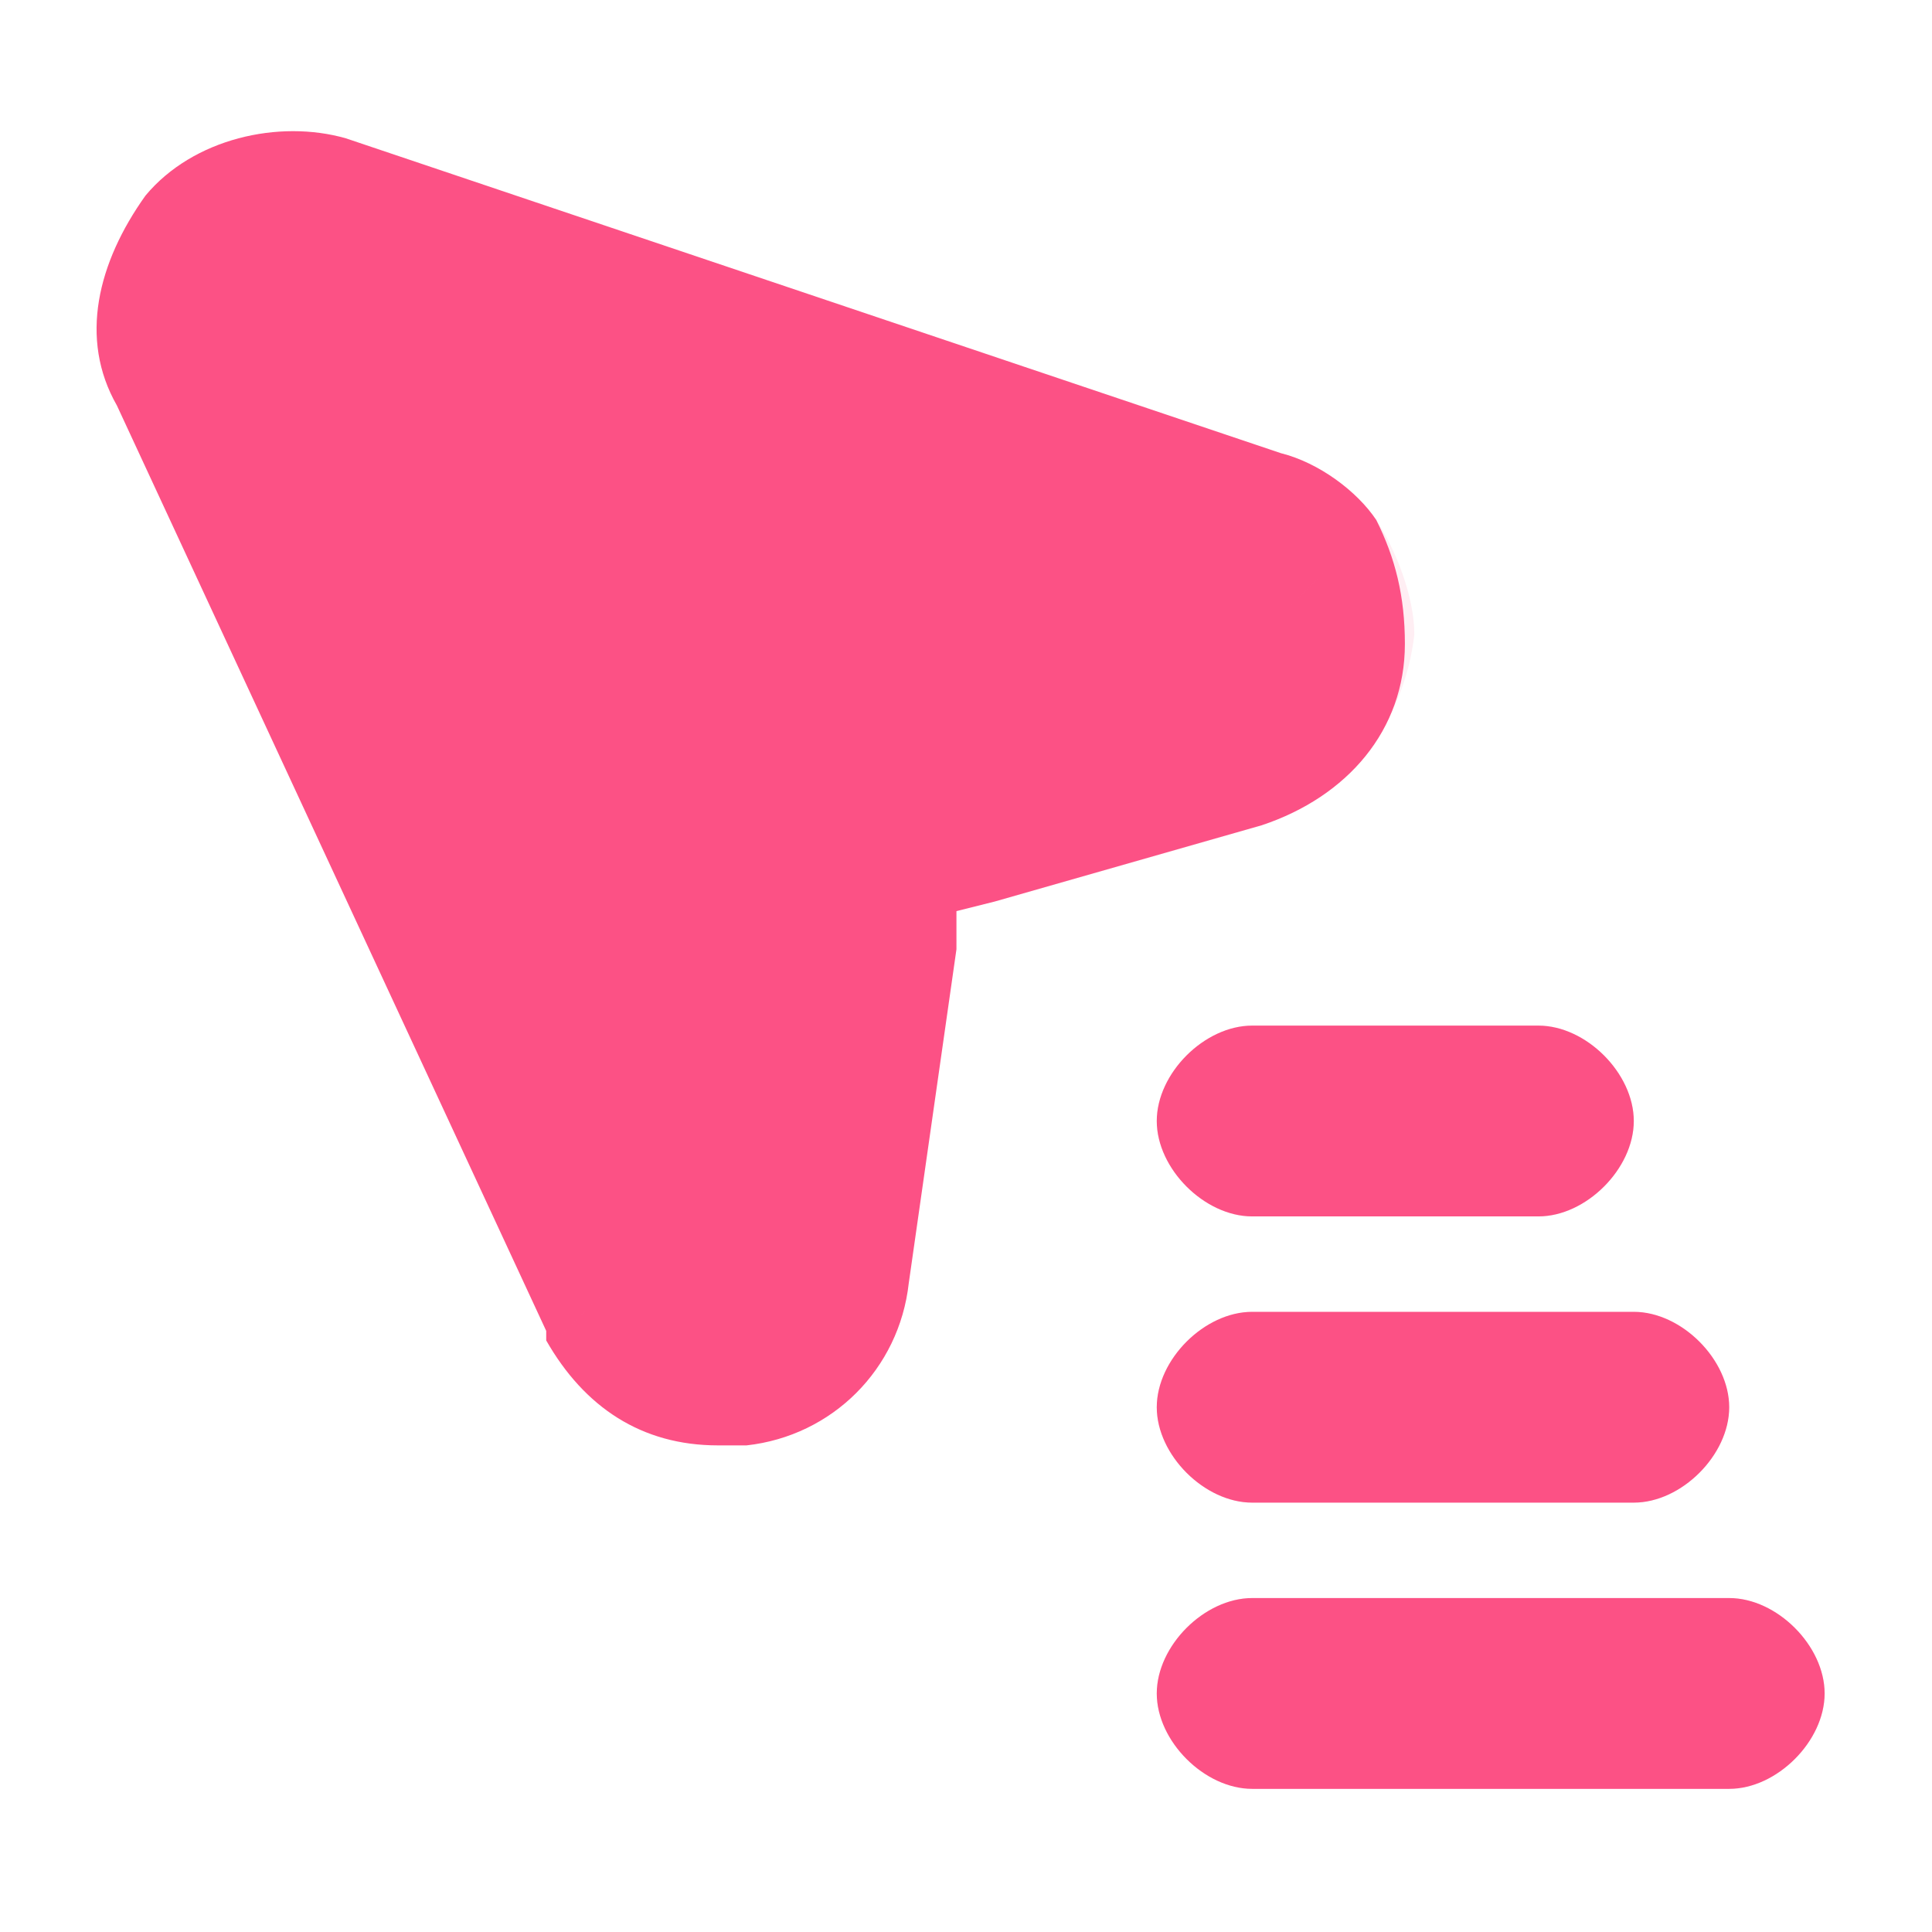
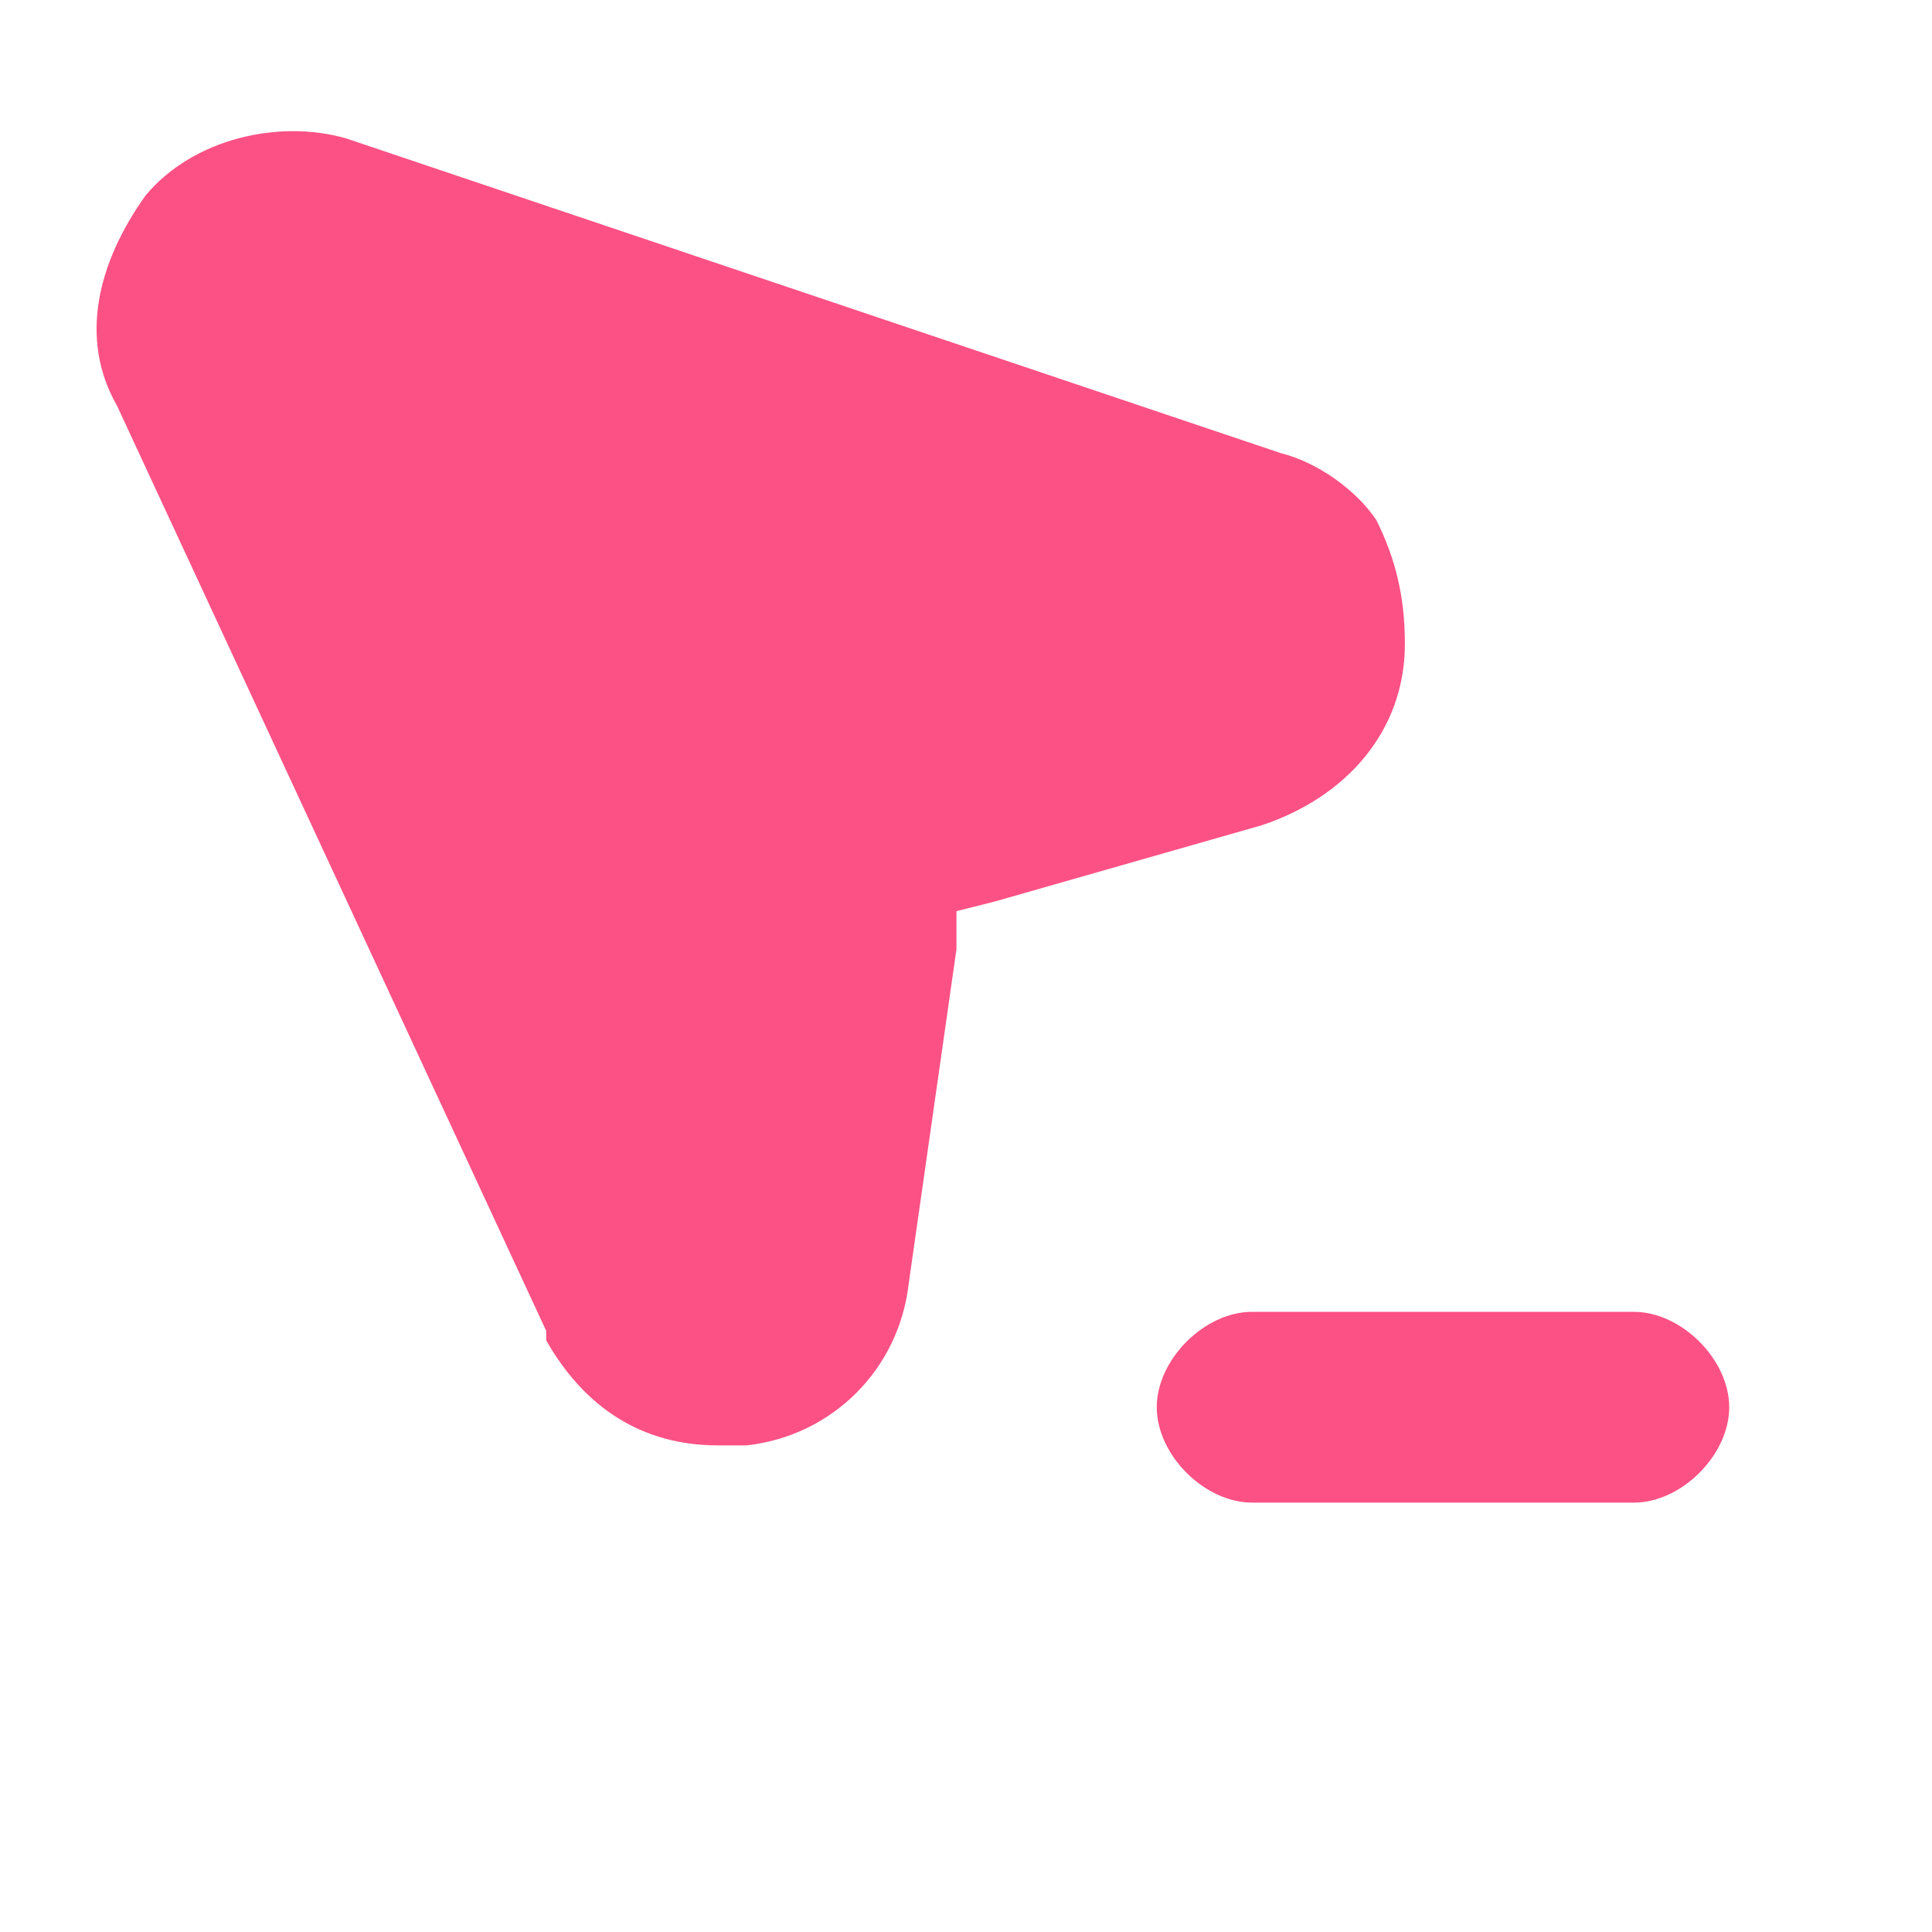
<svg xmlns="http://www.w3.org/2000/svg" width="54" height="54" viewBox="0 0 54 54" fill="none">
  <path d="M39.267 17.999C39.267 20.399 37.667 22.266 35.267 23.066L27.8 25.199L26.733 25.466V26.533L25.4 35.866C25.133 38.266 23.267 40.133 20.867 40.399C20.6 40.399 20.333 40.399 20.067 40.399C17.933 40.399 16.333 39.333 15.267 37.466C15.267 37.466 15.267 37.466 15.267 37.199L3.267 11.333C2.2 9.466 2.733 7.333 4.067 5.466C5.4 3.866 7.8 3.333 9.667 3.866L35.8 12.666C36.867 12.933 37.933 13.733 38.467 14.533C39 15.599 39.267 16.666 39.267 17.999Z" fill="#FC5185" />
-   <path d="M45.665 31.333C45.665 32.666 44.332 33.999 42.999 33.999H34.999C33.665 33.999 32.332 32.666 32.332 31.333C32.332 29.999 33.665 28.666 34.999 28.666H42.999C44.332 28.666 45.665 29.999 45.665 31.333Z" fill="#FC5185" />
-   <path d="M48.332 39.333C48.332 40.666 46.999 41.999 45.665 41.999H34.999C33.665 41.999 32.332 40.666 32.332 39.333C32.332 37.999 33.665 36.666 34.999 36.666H45.665C46.999 36.666 48.332 37.999 48.332 39.333Z" fill="#FC5185" />
-   <path d="M50.999 47.333C50.999 48.666 49.665 49.999 48.332 49.999H34.999C33.665 49.999 32.332 48.666 32.332 47.333C32.332 45.999 33.665 44.666 34.999 44.666H48.332C49.665 44.666 50.999 45.999 50.999 47.333Z" fill="#FC5185" />
-   <path opacity="0.1" d="M15.531 37.467L26.731 26.267L25.398 35.6C25.131 38 23.265 39.867 20.865 40.133C20.598 40.133 20.331 40.133 20.064 40.133C18.198 40.4 16.331 39.333 15.531 37.467ZM35.531 22.8L28.064 24.933L38.465 14.533C38.998 15.333 39.531 16.666 39.531 17.733C39.265 20.133 37.665 22.267 35.531 22.8ZM34.998 28.666H42.998C44.331 28.666 45.665 30 45.665 31.333C45.665 32.666 44.331 34 42.998 34H34.998C33.665 34 32.331 32.666 32.331 31.333C32.331 30 33.665 28.666 34.998 28.666ZM45.665 36.666C46.998 36.666 48.331 38 48.331 39.333C48.331 40.666 46.998 42 45.665 42H34.998C33.665 42 32.331 40.666 32.331 39.333C32.331 38 33.665 36.666 34.998 36.666H45.665ZM50.998 47.333C50.998 48.666 49.664 50 48.331 50H34.998C33.665 50 32.331 48.666 32.331 47.333C32.331 46 33.665 44.666 34.998 44.666H48.331C49.664 44.666 50.998 46 50.998 47.333Z" fill="#FC5185" />
+   <path d="M48.332 39.333C48.332 40.666 46.999 41.999 45.665 41.999H34.999C33.665 41.999 32.332 40.666 32.332 39.333C32.332 37.999 33.665 36.666 34.999 36.666H45.665C46.999 36.666 48.332 37.999 48.332 39.333" fill="#FC5185" />
</svg>